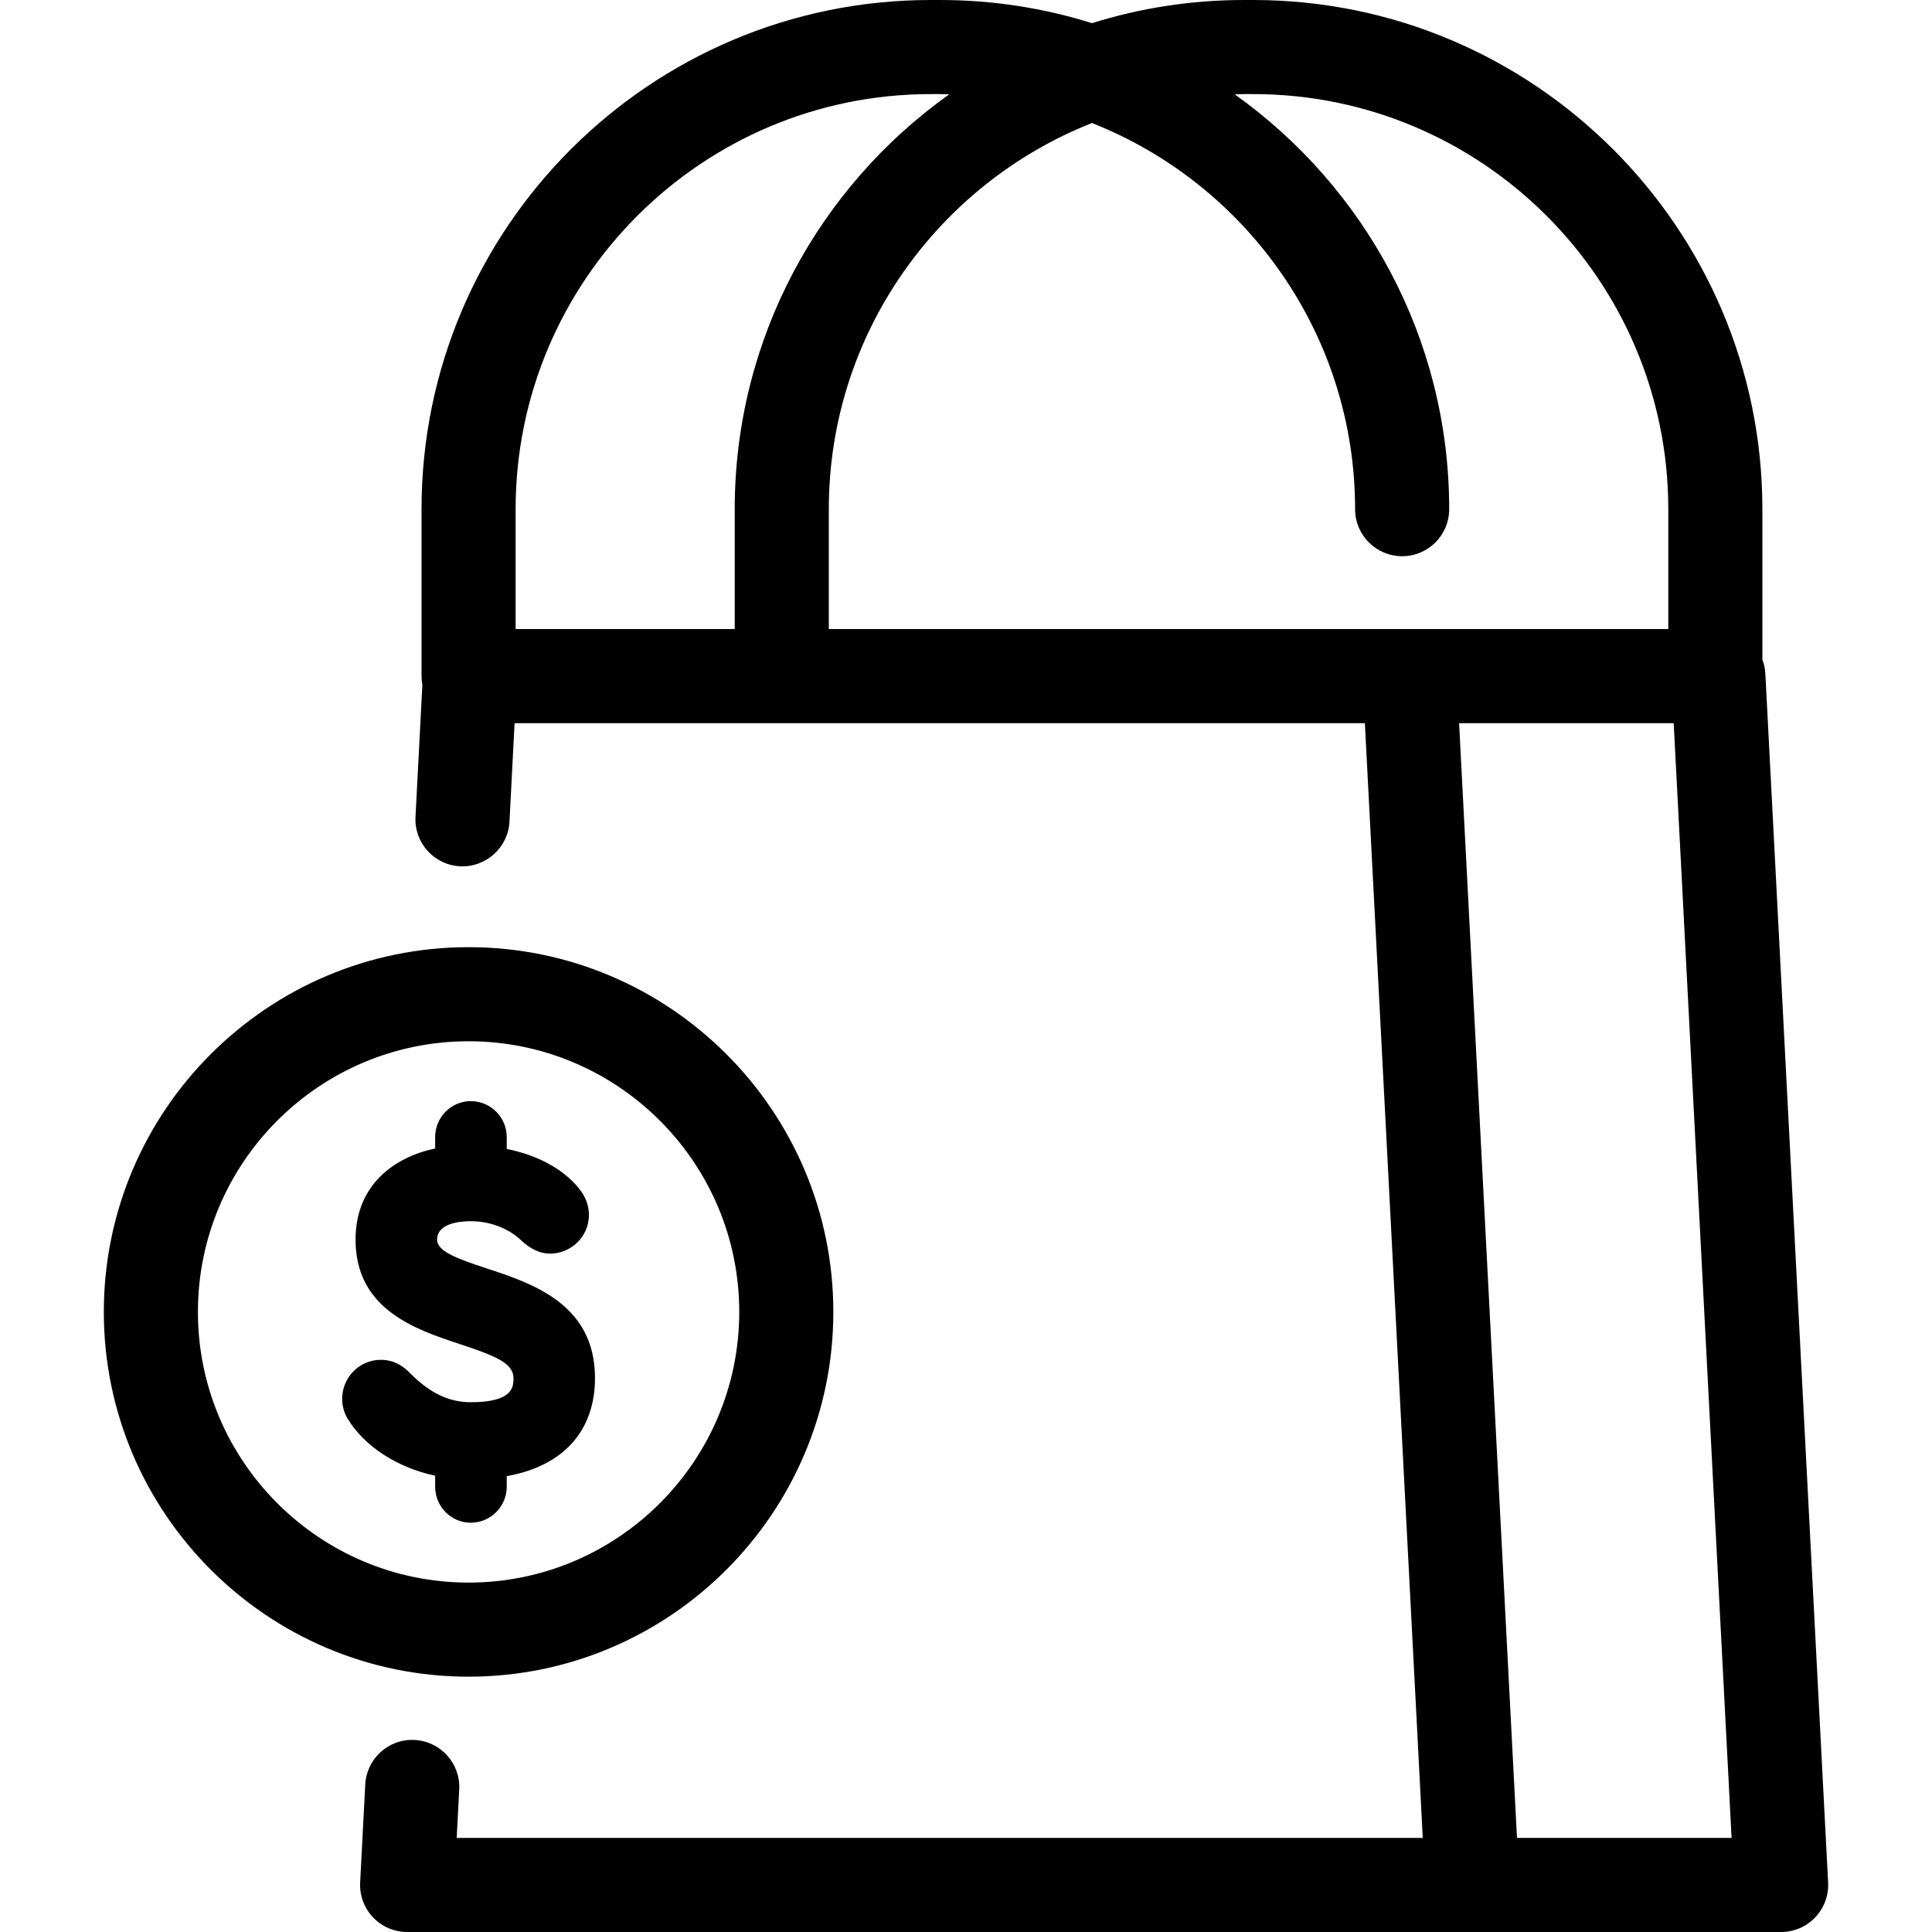
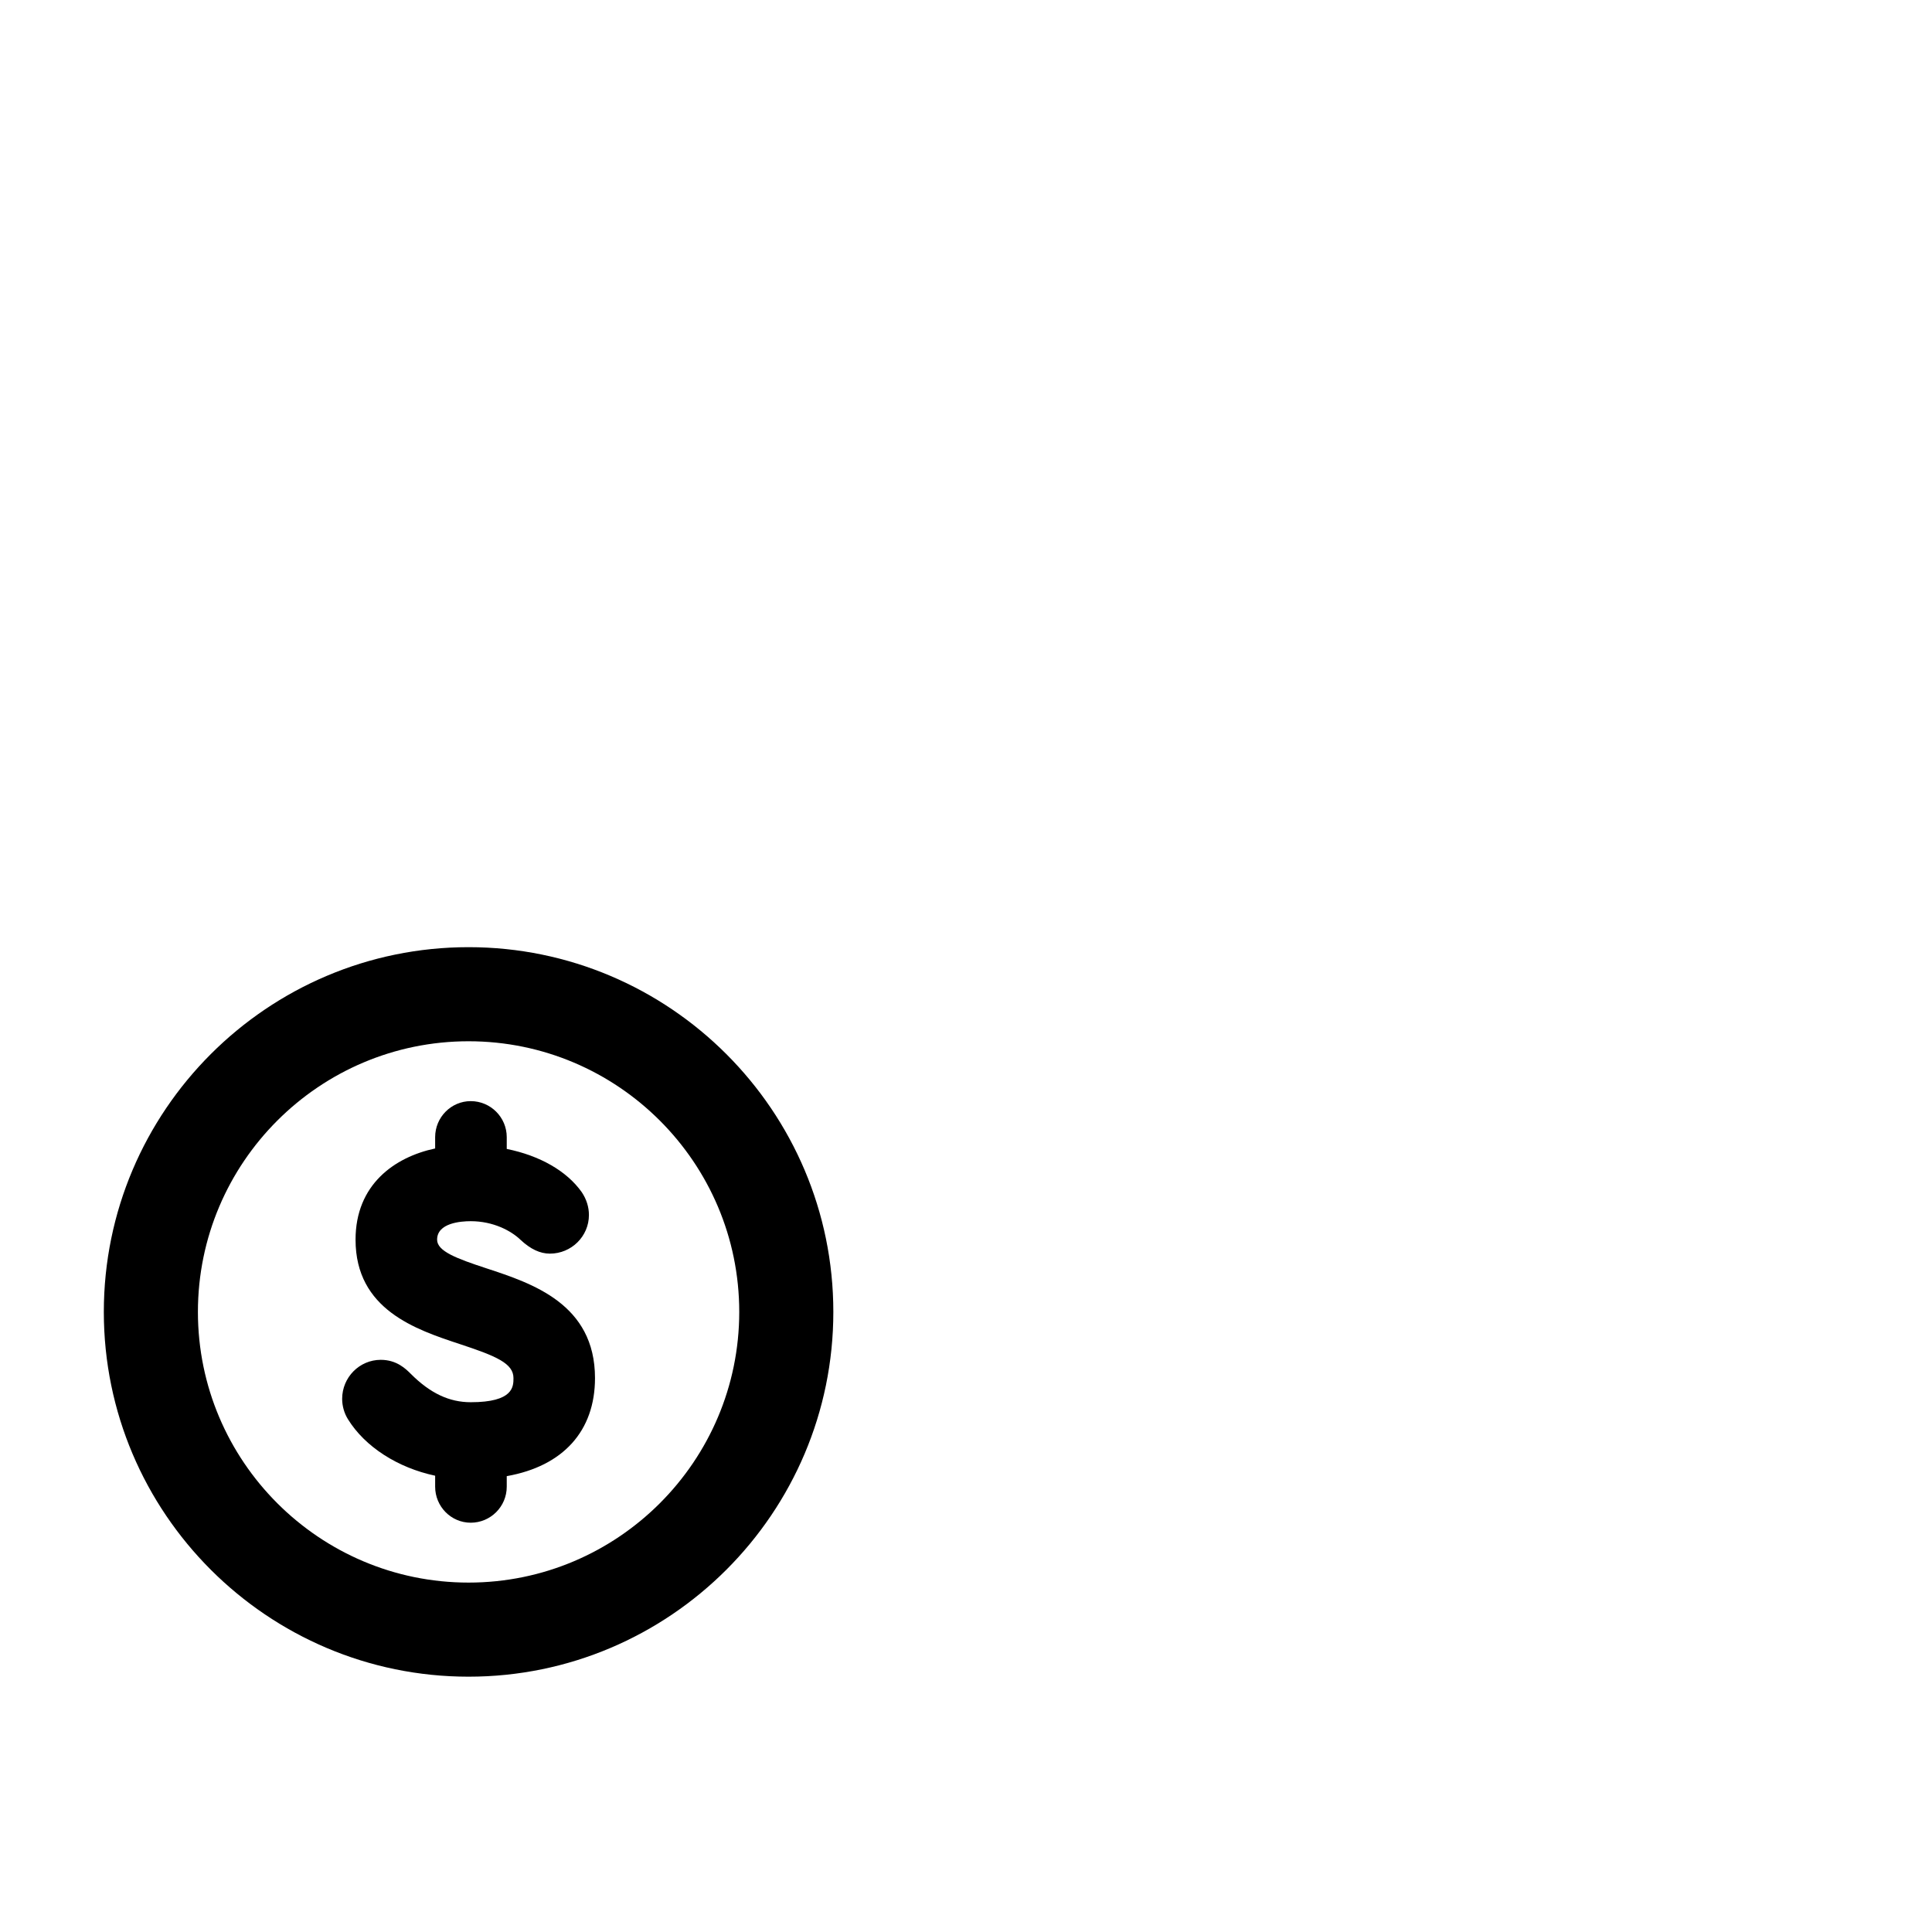
<svg xmlns="http://www.w3.org/2000/svg" fill="#000000" height="800px" width="800px" version="1.1" id="Capa_1" viewBox="0 0 307.994 307.994" xml:space="preserve">
  <g>
-     <path d="M291.433,300.105l-10.006-192.708c-0.041-0.79-0.208-1.545-0.473-2.25V81.169C280.955,36.412,244.542,0,199.785,0h-1.488   c-8.433,0-16.568,1.295-24.22,3.692C166.424,1.295,158.289,0,149.856,0h-1.488c-44.757,0-81.169,36.412-81.169,81.169v26.617   c0,0.473,0.049,0.934,0.133,1.382l-1.094,21.056c-0.215,4.137,2.965,7.664,7.102,7.879c4.097,0.208,7.663-2.965,7.879-7.102   l0.815-15.716h42.111h93.439l9.228,177.708H114.139H72.806l0.402-7.731c0.215-4.136-2.965-7.664-7.102-7.879   c-4.143-0.232-7.664,2.964-7.879,7.102l-0.812,15.62c-0.106,2.054,0.635,4.061,2.051,5.553c1.416,1.491,3.383,2.336,5.439,2.336   h49.232h120.572h49.231c2.057,0,4.023-0.845,5.439-2.336S291.54,302.159,291.433,300.105z M148.368,15h1.488   c0.491,0,0.976,0.026,1.465,0.037c-20.673,14.727-34.194,38.873-34.194,66.132v19.117H82.199V81.169   C82.199,44.684,111.883,15,148.368,15z M132.128,100.286V81.169c0-27.938,17.413-51.869,41.949-61.558   c24.536,9.688,41.949,33.62,41.949,61.558c0,4.143,3.357,7.5,7.5,7.5s7.5-3.357,7.5-7.5c0-27.259-13.521-51.405-34.194-66.132   c0.489-0.011,0.974-0.037,1.465-0.037h1.488c36.486,0,66.17,29.684,66.17,66.169v19.117h-41.249H132.128z M241.833,292.994   l-9.227-177.708h34.21l9.228,177.708H241.833z" />
    <path d="M132.848,209.144c0-32.063-26.086-58.149-58.149-58.149s-58.148,26.086-58.148,58.149s26.085,58.148,58.148,58.148   S132.848,241.207,132.848,209.144z M31.551,209.144c0-23.793,19.356-43.149,43.148-43.149c23.793,0,43.149,19.356,43.149,43.149   c0,23.792-19.356,43.148-43.149,43.148C50.907,252.292,31.551,232.936,31.551,209.144z" />
    <path d="M80.784,237.004v-1.681c8.978-1.591,14.069-7.193,14.069-15.63c0-11.812-10-15.098-17.303-17.497   c-4.753-1.563-7.868-2.725-7.868-4.57c0-2.66,3.749-2.947,5.36-2.947c3.588,0,6.442,1.524,7.95,2.982   c1.58,1.474,3.107,2.19,4.669,2.19c3.432,0,6.224-2.762,6.224-6.157c0-1.268-0.385-2.512-1.148-3.649   c-2.381-3.363-6.667-5.813-11.953-6.885v-1.878c0-3.166-2.575-5.742-5.741-5.742c-3.128,0-5.673,2.576-5.673,5.742v1.803   c-6.484,1.378-12.689,5.763-12.689,14.541c0,11.153,9.62,14.331,16.646,16.651c5.798,1.914,8.529,3.073,8.529,5.416   c0,1.344,0,3.845-6.813,3.845c-3.433,0-6.465-1.433-9.542-4.51c-0.785-0.786-2.248-2.248-4.802-2.248   c-3.394,0-6.154,2.792-6.154,6.224c0,1.136,0.33,2.291,0.925,3.246c2.719,4.398,7.922,7.732,13.9,9.004v1.75   c0,3.166,2.545,5.742,5.673,5.742C78.209,242.746,80.784,240.17,80.784,237.004z" />
  </g>
</svg>